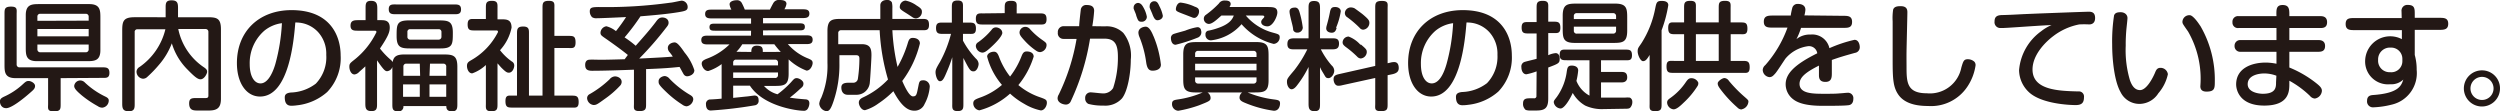
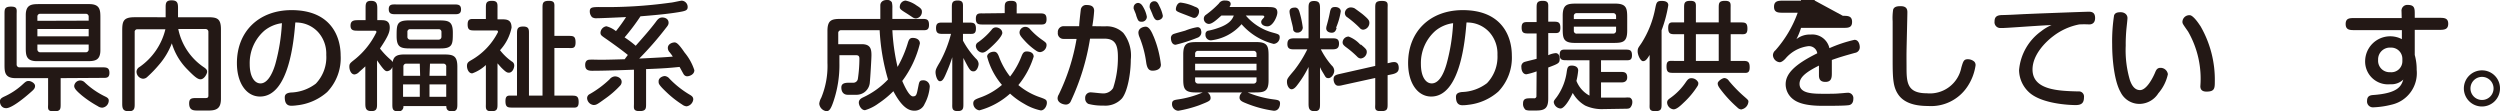
<svg xmlns="http://www.w3.org/2000/svg" width="298.84" height="13.32" viewBox="0 0 298.84 13.32">
  <title>lp-sec03-img03</title>
  <g id="b0df4e8d-7917-46ce-bf43-8c1fc3f4efbb" data-name="レイヤー 2">
    <g id="b7216629-d998-4598-8b2c-0b3d9a9a83da" data-name="レイヤー 1">
      <path d="M.43,11.58a8.36,8.36,0,0,0,2.19-1.41c.39-.35.5-.49.8-.49s.77.27.77.59-.19.47-.59.82c-.79.7-2.22,1.84-2.86,1.84S0,12.31,0,12.23C-.06,11.84.19,11.71.43,11.58ZM7.25,9.34v3.08c0,.61,0,.89-.82.89s-.68-.37-.68-.89V9.34H1.86C.54,9.34.54,8.57.54,7.69v-6c0-.59,0-.9.79-.9s.66.39.66.9v6a.33.33,0,0,0,.36.36H12.2c.49,0,.88,0,.88.66s-.43.6-.88.6ZM3.08,1.81C3.08.49,3.85.49,4.75.49h5.92C12,.49,12,1.26,12,2.16V6c0,1.31-.77,1.31-1.67,1.31H4.4c-1.32,0-1.32-.77-1.32-1.66Zm7.52.66V2a.33.33,0,0,0-.36-.35H4.83A.32.32,0,0,0,4.47,2v.49Zm-6.13,1v.87H10.6V3.47ZM10.6,5.32H4.47v.56a.34.34,0,0,0,.36.37h5.41a.34.34,0,0,0,.36-.37Zm-.95,4.3a.78.78,0,0,1,.49.24,9.52,9.52,0,0,0,2.42,1.67c.26.12.44.25.44.47a.86.86,0,0,1-.77.87.92.92,0,0,1-.54-.18,12.59,12.59,0,0,1-1.93-1.3c-.68-.58-.89-.84-.89-1.12A.73.73,0,0,1,9.65,9.62Z" fill="#231815" />
      <path d="M19.8.94c0-.51,0-.9.7-.9s.78.32.78.9V2.06h3.48c1.12,0,1.65.08,1.65,1.44v8.29c0,1-.35,1.42-1.42,1.42H23.61c-.45,0-1,0-1-.85,0-.64.35-.64.94-.64h1c.15,0,.36,0,.36-.28V3.82a.33.33,0,0,0-.36-.35H21.31a7.25,7.25,0,0,0,3.12,4.61c.27.2.33.31.33.51s-.33.89-.79.89c-.29,0-.63-.21-1.54-1.15a7.44,7.44,0,0,1-1.89-3.15A8.52,8.52,0,0,1,19,7.75,14.44,14.44,0,0,1,17.6,9.2a.72.72,0,0,1-.52.21.85.85,0,0,1-.76-.88A.69.69,0,0,1,16.69,8a7.67,7.67,0,0,0,3.08-4.5H16.45a.31.31,0,0,0-.35.35v8.54c0,.5,0,.91-.7.91s-.79-.33-.79-.91V3.71c0-1.12.09-1.65,1.46-1.65H19.8Z" fill="#231815" />
      <path d="M31.08,11.54c-1.6,0-2.76-1.58-2.76-4,0-3.8,2.65-6.33,6.53-6.33,4.72,0,5.87,3.18,5.87,5.43A5.84,5.84,0,0,1,39.11,11a6.5,6.5,0,0,1-3.62,1.59,4.78,4.78,0,0,1-.67.05c-.55,0-.78-.35-.78-1,0-.34.19-.52.71-.58a5.19,5.19,0,0,0,3-1.06A4.56,4.56,0,0,0,39,6.56a3.84,3.84,0,0,0-1-2.75,3.58,3.58,0,0,0-2.7-1.12C35.14,4.67,34.58,11.54,31.08,11.54Zm.53-7.88a5.12,5.12,0,0,0-1.76,4c0,1.53.59,2.31,1.29,2.31,1,0,1.58-1.64,1.78-2.34a22.44,22.44,0,0,0,.78-4.86A4.18,4.18,0,0,0,31.61,3.66Z" fill="#231815" />
      <path d="M45.5,2.41c.45,0,1.09,0,1.09.88,0,.51-.15,1-1.17,2.51a8.93,8.93,0,0,0,1.3,1.36,1,1,0,0,1,.22.26c.11-.74.59-.91,1.42-.91H53c1.12,0,1.67.09,1.67,1.46v4.45c0,.47,0,.89-.63.89s-.69-.35-.69-.63H48.22a.56.56,0,0,1-.63.63c-.69,0-.69-.35-.69-.89V8a.72.72,0,0,1-.62.51c-.23,0-.39-.11-1.21-1.3v5.18c0,.5,0,.89-.65.89s-.75-.3-.75-.89V7.93c-.29.28-.5.45-.76.69a.89.89,0,0,1-.53.28c-.42,0-.62-.54-.62-.93s.13-.45.7-.91A9.46,9.46,0,0,0,45,3.84c0-.17-.14-.17-.22-.17h-2c-.44,0-.88,0-.88-.6s.39-.66.88-.66h.92V1c0-.51,0-.9.64-.9s.76.31.76.9V2.41ZM54.24.53c.48,0,.87,0,.87.6s-.44.57-.87.57H47.35c-.48,0-.88,0-.88-.61s.45-.56.88-.56ZM49.07,5.79c-1.12,0-1.66-.09-1.66-1.46s0-1.89,1.45-1.89h3.6c1.12,0,1.67.08,1.67,1.45s0,1.9-1.46,1.9Zm1.11,1.82h-1.6a.33.33,0,0,0-.36.36V9.06h2Zm-2,2.48v1.48h2V10.09Zm.87-6.6a.31.31,0,0,0-.35.35v.53a.33.33,0,0,0,.35.37h3.36a.34.34,0,0,0,.36-.37V3.84a.32.32,0,0,0-.36-.35Zm2.29,5.57h2V8A.33.33,0,0,0,53,7.61h-1.6Zm0,2.51h2V10.09h-2Z" fill="#231815" />
      <path d="M59.47,2.31h.44c.63,0,1.24,0,1.24,1A5.62,5.62,0,0,1,59.77,6a6.61,6.61,0,0,0,1.41,1.35.53.53,0,0,1,.29.49c0,.27-.19.85-.65.85-.24,0-.42-.14-.87-.58-.18-.19-.32-.36-.48-.54v4.83c0,.58,0,.9-.74.9s-.65-.4-.65-.9V7.77a4.64,4.64,0,0,1-1.63,1c-.44,0-.63-.53-.63-.89s.16-.48.46-.66a8,8,0,0,0,3.25-3.39c0-.19-.13-.19-.21-.19H56.78c-.56,0-.88,0-.88-.72s.39-.65.88-.65h1.3V1c0-.58,0-.9.73-.9s.66.41.66.9Zm5.38,9.12V1c0-.59,0-.9.76-.9s.66.39.66.9V4.29h1.65c.59,0,.88,0,.88.78s-.38.67-.88.67H66.27v5.69h2c.58,0,.9,0,.9.77s-.39.66-.9.66H61.31c-.58,0-.89,0-.89-.77s.38-.66.89-.66h.49V4.08c0-.55,0-.91.74-.91s.69.42.69.91v7.35Z" fill="#231815" />
      <path d="M75.05,6.57c-.81-.67-2.26-1.69-2.71-2s-.56-.39-.56-.67a.82.82,0,0,1,.71-.76,3.15,3.15,0,0,1,1.14.58,20.29,20.29,0,0,0,1.21-1.68c-1.06.05-3,.14-3.5.14a.89.89,0,0,1-.57-.13,1,1,0,0,1-.27-.69c0-.49.32-.5,1-.52A55.25,55.25,0,0,0,80.14.32c.21,0,1.19-.24,1.36-.24a.75.75,0,0,1,.7.77c0,.4-.31.47-1,.59-.83.14-2,.3-4.64.51a25.61,25.61,0,0,1-1.9,2.52,12.16,12.16,0,0,1,1.33,1c1.06-1.2,1.69-1.91,2.39-2.83.25-.35.44-.55.79-.55s.75.18.75.63c0,.21-.09.35-.33.64A38.26,38.26,0,0,1,76.41,7c1.68-.08,3-.15,4-.23,0-.07-.3-.44-.36-.52a.75.75,0,0,1-.22-.51c0-.51.56-.67.81-.67s.54.25,1.2,1.22A6.31,6.31,0,0,1,83,8.39c0,.56-.65.73-.86.73a.5.5,0,0,1-.42-.25c-.08-.12-.4-.73-.49-.87-1.1.11-1.82.18-4,.26V12.4c0,.57,0,.88-.79.88s-.66-.38-.66-.88V8.33c-1.5.06-3.71.13-5,.13-.59,0-.83-.18-.83-.71,0-.37.17-.58.46-.61s1,0,1.21,0c.81,0,1,0,3.05-.06Zm-.89,3.63a11.23,11.23,0,0,1-1.89,1.64c-.91.66-1,.71-1.33.71a.87.87,0,0,1-.76-.8.54.54,0,0,1,.29-.49,12,12,0,0,0,2.4-1.78.89.89,0,0,1,.64-.35c.31,0,.8.2.8.66A.68.68,0,0,1,74.16,10.2Zm5.32-1.11a.85.85,0,0,1,.55.32,11.46,11.46,0,0,0,2.35,1.87c.31.18.49.3.49.61a.94.94,0,0,1-.8.82,1,1,0,0,1-.52-.21,12,12,0,0,1-1.82-1.42c-1-.94-1-1.09-1-1.3C78.68,9.29,79.23,9.09,79.48,9.09Z" fill="#231815" />
-       <path d="M89.78,3.67H85.5c-.37,0-.69,0-.69-.43s.34-.41.69-.41h4.28V2.2H85.15c-.42,0-.86,0-.86-.53s.44-.52.86-.52h2.28a1.6,1.6,0,0,1-.22-.63c0-.39.56-.49.81-.49a.63.63,0,0,1,.64.31,6.73,6.73,0,0,1,.37.81h3c.11-.23.34-.67.42-.8A.74.74,0,0,1,93.19,0c.54,0,.82.14.82.46a1.65,1.65,0,0,1-.25.65h2.12c.43,0,.87,0,.87.52s-.44.53-.87.53H91.21v.63h4.32c.36,0,.68,0,.68.42s-.33.42-.68.42H91.21v.59h5.07c.44,0,.86,0,.86.53s-.44.52-.86.52h-2.1A6.18,6.18,0,0,0,96.63,7c.34.15.51.24.51.53s-.26.91-.73.91A6.43,6.43,0,0,1,94.27,7.1c0,.25,0,.38,0,.77v.94c0,1.37-.53,1.46-1.65,1.46h-1.3a3.35,3.35,0,0,0,1.62,1,11.49,11.49,0,0,0,1.59-1.41c.36-.4.44-.52.71-.52s.8.29.8.64-.14.41-.45.69a14.86,14.86,0,0,1-1.18,1c.56.09.93.13,1.8.2.42,0,.54.21.54.48a1.26,1.26,0,0,1-.23.7.54.54,0,0,1-.5.19c-.67,0-4.74-.49-6.38-3h-2V11.7l1.54-.16c.14,0,.9-.12,1-.12.38,0,.5.22.5.56a.53.53,0,0,1-.46.61,49,49,0,0,1-5.25.62c-.42,0-.58-.32-.58-.74a.52.52,0,0,1,.44-.58c.22,0,1-.05,1.43-.1V7.66a5.28,5.28,0,0,1-1.6.83c-.52,0-.78-.62-.78-.88s.15-.4.58-.58a7.56,7.56,0,0,0,2.74-1.72h-2.5c-.43,0-.87,0-.87-.53s.45-.52.87-.52h5.07ZM93,7.82V7.49a.33.33,0,0,0-.35-.36H88a.33.33,0,0,0-.36.36v.33Zm-5.36,1.5h5A.33.33,0,0,0,93,9V8.66H87.64Zm2.17-3.11c0-.23,0-.75.65-.75s.74.26.72.75h1.46a6.86,6.86,0,0,1,.69,0,9.34,9.34,0,0,1-.77-.92H88.73a4.94,4.94,0,0,1-.7.9Z" fill="#231815" />
      <path d="M106.67,3.61A24.73,24.73,0,0,0,107.29,8a13.7,13.7,0,0,0,1.2-2.77c.13-.44.22-.7.62-.7s.85.18.85.67a12.24,12.24,0,0,1-2.11,4.48c.29.67.84,1.84,1.28,1.84s.45-.24.66-1.28c.09-.45.14-.64.54-.64a.76.76,0,0,1,.81.75,5.09,5.09,0,0,1-.62,2.08,1.28,1.28,0,0,1-1.23.8c-.66,0-1.47-.38-2.5-2.33A11.5,11.5,0,0,1,105,12.37a5.2,5.2,0,0,1-1.6.8c-.45,0-.74-.58-.74-.91s.25-.49.49-.61a9.75,9.75,0,0,0,3-2.15,25.15,25.15,0,0,1-1-5.89h-4.6a.33.33,0,0,0-.35.37v1.3H103c1.06,0,1.17.58,1.17,1.33,0,.38-.14,2.75-.19,3.18a1.59,1.59,0,0,1-1.64,1.54h-1c-.53,0-.77-.38-.77-.87s.41-.57.89-.57H102a.55.55,0,0,0,.55-.49,16.59,16.59,0,0,0,.18-2.33c0-.22,0-.47-.39-.47h-2v.91a13.55,13.55,0,0,1-.69,4.55c-.33,1-.54,1.23-.86,1.23a1,1,0,0,1-.86-.89,1.85,1.85,0,0,1,.24-.72,9.89,9.89,0,0,0,.74-4.17V3.7c0-1.36.55-1.44,1.67-1.44h4.65c0-.24,0-1.34,0-1.63s.22-.63.77-.63a.62.62,0,0,1,.61.28,2.5,2.5,0,0,1,.06.7c0,.18,0,1.07,0,1.28h3.49c.56,0,.89,0,.89.71s-.4.64-.89.64ZM108.25.07a3.43,3.43,0,0,1,1.32.59c.56.34.63.5.63.74a.78.78,0,0,1-.7.8.74.74,0,0,1-.41-.13l-.59-.39c-.88-.55-1-.61-.93-1A.74.74,0,0,1,108.25.07Z" fill="#231815" />
      <path d="M113.83,6.84a15.93,15.93,0,0,1-.6,1.62c-.35.83-.52,1.25-.87,1.25s-.53-.75-.53-1.07.11-.53.55-1.27a14.71,14.71,0,0,0,1.3-3.32h-.9c-.54,0-.89,0-.89-.7s.42-.65.89-.65h1V.94c0-.53,0-.88.7-.88s.63.42.63.88V2.7h.66c.55,0,.89,0,.89.72s-.41.63-.89.63h-.66v.81A9.88,9.88,0,0,0,116.65,7a.93.93,0,0,1,.33.63c0,.3-.21.9-.6.9s-.49-.17-1.22-1.6V12.4c0,.53,0,.88-.7.88s-.63-.42-.63-.88ZM118,6.77c0-.42.52-.59.81-.59s.45.18.62.64a8.79,8.79,0,0,0,1.31,2.33,9.58,9.58,0,0,0,1.35-2.38c.15-.38.27-.62.64-.62s.83.14.83.62a10,10,0,0,1-1.83,3.4,8,8,0,0,0,2.66,1.48c.6.22.75.28.75.64s-.28.91-.73.91a6.42,6.42,0,0,1-2-.8,8.63,8.63,0,0,1-1.67-1.21,8.94,8.94,0,0,1-3.67,2,.85.85,0,0,1-.73-.83c0-.39.27-.49.74-.67a8.19,8.19,0,0,0,2.69-1.54A8.46,8.46,0,0,1,118,6.77Zm2.1-5.2V1c0-.58,0-.9.77-.9s.66.39.66.9v.6h2.69c.53,0,.88,0,.88.7s-.41.63-.88.63h-6.67c-.55,0-.9,0-.9-.7s.42-.63.9-.63Zm-.28,2.32c0,.45-.87,1.31-1.41,1.8s-.76.6-1,.6a.86.86,0,0,1-.76-.76.51.51,0,0,1,.26-.47,8.35,8.35,0,0,0,1.64-1.52.61.61,0,0,1,.6-.26C119.42,3.32,119.8,3.54,119.8,3.89Zm2.8-.68a.74.74,0,0,1,.51.28,8.28,8.28,0,0,0,1.48,1.3c.45.32.49.38.49.62a.86.86,0,0,1-.77.82.81.81,0,0,1-.43-.14,7.72,7.72,0,0,1-1.43-1.24c-.51-.55-.6-.73-.6-1A.7.7,0,0,1,122.6,3.21Z" fill="#231815" />
      <path d="M132.09,3.15a2.83,2.83,0,0,1,2.19.79,4.4,4.4,0,0,1,.89,3.19c0,1.57-.36,3.78-1.06,4.64a2.68,2.68,0,0,1-2.21.85,6.45,6.45,0,0,1-1.8-.2.7.7,0,0,1-.38-.68.64.64,0,0,1,.66-.7c.21,0,1.16.12,1.35.12a1.38,1.38,0,0,0,1.33-.64,11.64,11.64,0,0,0,.57-3.71c0-1.43-.31-2.2-1.65-2.19l-1.68,0A27.84,27.84,0,0,1,128,12.1a.63.63,0,0,1-.58.4c-.34,0-1-.21-1-.76a.88.88,0,0,1,.14-.44,24.55,24.55,0,0,0,2.13-6.65l-1.54,0a.67.67,0,0,1-.7-.76.69.69,0,0,1,.7-.76H129c0-.31.15-1.61.19-1.94a.64.64,0,0,1,.72-.59c.63,0,.88.25.88.7a17.41,17.41,0,0,1-.22,1.83ZM136.74,1a3.43,3.43,0,0,1,.35,1,.6.6,0,0,1-.63.6c-.38,0-.43-.15-.64-.73,0-.14-.23-.6-.31-.85a.82.82,0,0,1,0-.14.55.55,0,0,1,.57-.53C136.39.41,136.53.6,136.74,1Zm1.14,3.31a12.39,12.39,0,0,1,.89,3.42c0,.54-.53.72-1,.72s-.66-.33-.76-1a12.27,12.27,0,0,0-.84-3.11,1.57,1.57,0,0,1-.09-.43c0-.56.6-.72.88-.72S137.55,3.49,137.88,4.33ZM138.6.76A4.12,4.12,0,0,1,139,1.88c0,.38-.41.54-.64.54s-.4-.16-.63-.79c-.05-.13-.2-.45-.3-.71a.63.63,0,0,1,0-.23A.54.54,0,0,1,138,.15C138.33.15,138.45.43,138.6.76Z" fill="#231815" />
      <path d="M143.11,4.52a19.33,19.33,0,0,1-2.58.83c-.48,0-.56-.57-.56-.76a.5.5,0,0,1,.28-.51c.2-.09,1.21-.35,1.43-.42a7,7,0,0,1,1.43-.41.42.42,0,0,1,.46.39A.69.69,0,0,1,143.11,4.52Zm1.22,6.53a.78.78,0,0,1,.38.65c0,.35-.2.42-1.36.88a14.64,14.64,0,0,1-2.5.66.79.79,0,0,1-.75-.82c0-.42.25-.46.68-.53a11.89,11.89,0,0,0,3-.84h-.88c-1.37,0-1.46-.53-1.46-1.65V6.49c0-1.36.54-1.46,1.66-1.46h7.1c1.36,0,1.44.55,1.44,1.67V9.6c0,1.37-.53,1.45-1.65,1.45h-.86a11.86,11.86,0,0,0,3.18.84c.52.07.7.13.7.47s-.15.88-.74.88a13.77,13.77,0,0,1-3.43-.94c-.42-.17-.67-.32-.67-.63a.75.75,0,0,1,.32-.62ZM141.13.31a5.44,5.44,0,0,1,1.67.48c.34.12.53.23.53.58s-.26.77-.57.77a.67.67,0,0,1-.28-.07l-.72-.28c-1.06-.4-1.2-.45-1.2-.7S140.74.31,141.13.31Zm1.73,6.5h7.34V6.44a.34.34,0,0,0-.37-.36h-6.61a.33.33,0,0,0-.36.36Zm0,1.6h7.34V7.62h-7.34Zm7.34.84h-7.34v.37a.34.34,0,0,0,.36.37h6.61a.34.34,0,0,0,.37-.37ZM146,1.86c-.48.42-1.07,1-1.5,1a.62.62,0,0,1-.6-.63.55.55,0,0,1,.25-.46A11.32,11.32,0,0,0,145.7.42a.78.78,0,0,1,.69-.36c.22,0,.72,0,.72.43a.67.67,0,0,1-.15.35h4.4c.85,0,1.33,0,1.33.66,0,.45-.53,1.65-1.18,1.65-.32,0-.75-.15-.75-.52,0-.08,0-.18.21-.4s.15-.21.15-.27-.1-.1-.2-.1h-2a6.4,6.4,0,0,0,3.27,2.05c.62.17.78.22.78.53a.78.78,0,0,1-.72.81,7.56,7.56,0,0,1-3.84-2.36,5.71,5.71,0,0,1-3.63,1.93.64.64,0,0,1-.68-.7.41.41,0,0,1,.38-.46,7.71,7.71,0,0,0,1-.27c1.38-.45,1.81-1,2-1.53Z" fill="#231815" />
      <path d="M154.78,5.9c-.47,0-.89,0-.89-.63s.36-.69.89-.69h1.64V1c0-.49,0-.88.65-.88s.72.31.72.88V4.58h1.39c.48,0,.88,0,.88.63s-.35.69-.88.69h-1.29a9.35,9.35,0,0,0,1.29,1.92.87.87,0,0,1,.31.63c0,.42-.35.89-.69.89s-.35-.16-.63-.61-.29-.53-.38-.7V12.4c0,.49,0,.89-.64.89s-.73-.32-.73-.89V8a12.22,12.22,0,0,1-1.32,2.13c-.16.22-.42.54-.71.54s-.56-.42-.55-.91c0-.33.09-.44.86-1.35a14.14,14.14,0,0,0,1.57-2.51Zm0-5c.38,0,.48.31.55.52a11.2,11.2,0,0,1,.4,1.89.63.63,0,0,1-.67.59.49.49,0,0,1-.48-.32c0-.26-.12-.69-.18-.93s-.25-1-.25-1.19C154.11,1.16,154.28.91,154.74.91Zm5,2.42c-.07.26-.18.59-.58.59s-.67-.21-.67-.52a1.51,1.51,0,0,1,.07-.37c.21-.76.28-1.08.38-1.59s.27-.59.63-.59.66.19.66.52A8,8,0,0,1,159.7,3.33Zm4.61,4.56V1c0-.6,0-.89.81-.89s.67.39.67.89V7.56l.31-.07a1.71,1.71,0,0,1,.48-.07c.4,0,.54.31.54.72s-.24.61-.75.73l-.58.12V12.4c0,.6,0,.89-.81.89s-.67-.37-.67-.89V9.32l-3.92.86a1.72,1.72,0,0,1-.49.07c-.45,0-.57-.54-.57-.77,0-.47.29-.54.78-.65Zm-1.7-2.55c.62.53.69.61.69.91a.8.8,0,0,1-.72.75.63.63,0,0,1-.42-.21,11.3,11.3,0,0,0-1.27-1.09c-.36-.26-.48-.41-.48-.62a.72.72,0,0,1,.72-.7A3.57,3.57,0,0,1,162.61,5.34ZM161.93,1c.16.11.82.59,1,.74.64.55.76.7.76,1a.82.82,0,0,1-.74.81.54.54,0,0,1-.41-.21,12.21,12.21,0,0,0-1.48-1.27.59.59,0,0,1-.3-.52.71.71,0,0,1,.65-.66A1,1,0,0,1,161.93,1Z" fill="#231815" />
      <path d="M171.08,11.54c-1.6,0-2.76-1.58-2.76-4,0-3.8,2.65-6.33,6.53-6.33,4.72,0,5.87,3.18,5.87,5.43a5.84,5.84,0,0,1-1.61,4.3,6.5,6.5,0,0,1-3.62,1.59,4.78,4.78,0,0,1-.67.05c-.55,0-.78-.35-.78-1,0-.34.19-.52.71-.58a5.19,5.19,0,0,0,3-1.06A4.56,4.56,0,0,0,179,6.56a3.84,3.84,0,0,0-1-2.75,3.58,3.58,0,0,0-2.7-1.12C175.14,4.67,174.58,11.54,171.08,11.54Zm.53-7.88a5.12,5.12,0,0,0-1.76,4c0,1.53.59,2.31,1.29,2.31,1.05,0,1.58-1.64,1.78-2.34a22.44,22.44,0,0,0,.78-4.86A4.18,4.18,0,0,0,171.61,3.66Z" fill="#231815" />
      <path d="M183.68,8.53a7.38,7.38,0,0,1-1.22.35c-.39,0-.6-.41-.6-.85a.57.57,0,0,1,.36-.62c.23-.08,1.24-.31,1.46-.38V4h-.91c-.55,0-.88,0-.88-.71s.4-.65.88-.65h.91V1c0-.58,0-.9.74-.9s.65.41.65.9V2.59h.56c.56,0,.89,0,.89.73s-.4.63-.89.63h-.56V6.6a2.73,2.73,0,0,1,.88-.25c.33,0,.49.3.49.64,0,.56-.1.6-1.37,1.08v3.7c0,1.13-.37,1.44-1.42,1.44H183a1.66,1.66,0,0,1-.62-.07.91.91,0,0,1-.32-.78c0-.59.41-.61.88-.61h.42a.26.26,0,0,0,.3-.29Zm8,4.51a4.76,4.76,0,0,1-2.19-.42A4,4,0,0,1,188,11.11c-.35.77-1,1.86-1.46,1.86a.88.88,0,0,1-.81-.76c0-.19.16-.34.38-.64a6.7,6.7,0,0,0,1.18-3.05c.07-.42.12-.68.59-.68.26,0,.77.08.77.59a8.12,8.12,0,0,1-.21,1.24A3.42,3.42,0,0,0,190,11.43V7.2h-2.68c-.55,0-.88,0-.88-.67s.4-.6.88-.6h6.89c.55,0,.87,0,.87.68s-.41.59-.87.59h-2.83V8.6h2.47c.42,0,.66.15.66.65s-.38.6-.66.6h-2.47v1.82h2.86a2.6,2.6,0,0,1,.59,0,.53.53,0,0,1,.29.46,1,1,0,0,1-.26.75c-.14.12-.35.12-.69.12ZM186.8,1.89c0-1.36.53-1.46,1.66-1.46h4.59c1.37,0,1.46.55,1.46,1.67V3.67c0,1.37-.54,1.46-1.66,1.46h-4.6c-1.36,0-1.45-.54-1.45-1.66Zm6.38.39V1.93a.34.34,0,0,0-.37-.36H188.5a.33.33,0,0,0-.37.36v.35Zm0,.91h-5.05v.47a.33.33,0,0,0,.37.36h4.31a.34.34,0,0,0,.37-.36Z" fill="#231815" />
      <path d="M197.19,6.57c-.31.5-.48.74-.79.74s-.64-.75-.64-1.16.1-.46.46-1A11.85,11.85,0,0,0,197.86,1c.14-.68.18-.89.76-.89.19,0,.8,0,.8.51a15.22,15.22,0,0,1-.8,3v8.77c0,.58,0,.9-.77.9s-.66-.39-.66-.9Zm4.12-3.89V1c0-.59,0-.9.75-.9s.66.39.66.9V2.68h2.73V1c0-.61,0-.9.76-.9s.66.39.66.9V2.68H208c.59,0,.88,0,.88.75s-.39.66-.88.66h-1.12V7.28h1.37c.58,0,.9,0,.9.77s-.39.66-.9.66H200.1c-.59,0-.89,0-.89-.77s.39-.66.89-.66h1.21V4.09h-1c-.59,0-.9,0-.9-.76s.39-.65.9-.65Zm1.61,7.6a10,10,0,0,1-1.67,2c-.35.34-.83.79-1.2.79a.86.86,0,0,1-.77-.8c0-.3.18-.41.46-.61a7.28,7.28,0,0,0,1.79-1.86c.2-.28.34-.45.63-.45a.89.89,0,0,1,.84.51A.58.58,0,0,1,202.92,10.28Zm-.2-6.19V7.28h2.73V4.09Zm5.46,9a.75.75,0,0,1-.51-.25A14.33,14.33,0,0,1,206,11.11c-.59-.73-.67-.9-.67-1.15s.54-.63.81-.63a.7.7,0,0,1,.53.34,16.11,16.11,0,0,0,1.69,1.75c.45.4.61.51.64.67A1,1,0,0,1,208.18,13.07Z" fill="#231815" />
-       <path d="M220.29,1.89c.58,0,1.1,0,1.1.73s-.52.71-1.1.71h-5a8.4,8.4,0,0,1-.55,1.35,2.54,2.54,0,0,1,1.7-.55,2.09,2.09,0,0,1,2.24,1.63,16.08,16.08,0,0,1,3-1c.53,0,.63.65.63.87a.67.67,0,0,1-.58.69c-1.29.36-1.93.55-2.76.85,0,.51,0,1,0,1.52s0,1.1-.77,1.1c-.56,0-.77-.28-.77-.79V7.84c-1.34.68-2.32,1.31-2.32,2.18,0,1.19,1.61,1.19,3,1.19.8,0,1.32,0,1.81-.05.14,0,.78-.07.92-.07a.64.64,0,0,1,.7.72c0,.43-.19.7-.53.76-.5.08-2.13.08-3.12.08-1.84,0-2.93-.29-3.56-.8a2.25,2.25,0,0,1-.88-1.78c0-1.27,1.09-2.37,3.78-3.7a1,1,0,0,0-1.09-.85A4.27,4.27,0,0,0,213.43,7c-.2.28-1,1.54-1.22,1.78s-.38.44-.69.44a.89.89,0,0,1-.81-.86.79.79,0,0,1,.3-.57,13.84,13.84,0,0,0,2.66-4.49h-1.74c-.57,0-1.09,0-1.09-.71s.52-.73,1.09-.73h2.13c0-.15.15-.84.21-1a.65.65,0,0,1,.66-.39c.4,0,.88.15.88.7a3.09,3.09,0,0,1-.12.67Z" fill="#231815" />
+       <path d="M220.29,1.89c.58,0,1.1,0,1.1.73s-.52.71-1.1.71h-5a8.4,8.4,0,0,1-.55,1.35,2.54,2.54,0,0,1,1.7-.55,2.09,2.09,0,0,1,2.24,1.63,16.08,16.08,0,0,1,3-1c.53,0,.63.65.63.87a.67.67,0,0,1-.58.69c-1.29.36-1.93.55-2.76.85,0,.51,0,1,0,1.52s0,1.1-.77,1.1c-.56,0-.77-.28-.77-.79V7.84c-1.34.68-2.32,1.31-2.32,2.18,0,1.19,1.61,1.19,3,1.19.8,0,1.32,0,1.81-.05.14,0,.78-.07.92-.07a.64.64,0,0,1,.7.72c0,.43-.19.7-.53.76-.5.08-2.13.08-3.12.08-1.84,0-2.93-.29-3.56-.8a2.25,2.25,0,0,1-.88-1.78c0-1.27,1.09-2.37,3.78-3.7a1,1,0,0,0-1.09-.85A4.27,4.27,0,0,0,213.43,7s-.38.44-.69.44a.89.89,0,0,1-.81-.86.79.79,0,0,1,.3-.57,13.84,13.84,0,0,0,2.66-4.49h-1.74c-.57,0-1.09,0-1.09-.71s.52-.73,1.09-.73h2.13c0-.15.15-.84.21-1a.65.65,0,0,1,.66-.39c.4,0,.88.15.88.7a3.09,3.09,0,0,1-.12.67Z" fill="#231815" />
      <path d="M228,1.5c0,.41-.09,3.91-.1,4.64s0,1.3,0,1.75c0,1.89,0,3.26,2.42,3.26a3.83,3.83,0,0,0,4.13-3.07c.23-.78.3-1,.79-1a1.16,1.16,0,0,1,.77.3.59.59,0,0,1,.14.44,6.14,6.14,0,0,1-1,2.57,5.21,5.21,0,0,1-4.68,2.28c-1.89,0-3-.53-3.58-1.4s-.65-1.83-.65-4c0-.74,0-4.05,0-4.72a6.58,6.58,0,0,1,.06-1.4c.08-.24.29-.41.81-.41C228,.7,228,1.23,228,1.5Z" fill="#231815" />
      <path d="M245.45,4.31c-.91.68-2.49,2.22-2.49,4,0,2.47,3.13,2.56,5.47,2.62a.61.61,0,0,1,.68.69c0,.68-.28.94-1,.94S244,12.42,242.51,11a3.68,3.68,0,0,1-1.16-2.61A6.39,6.39,0,0,1,244,3.73,5.35,5.35,0,0,1,245.23,3c-.3,0-1.61.08-1.88.1-.84.05-3.6.25-4,.25h-.23a.69.69,0,0,1-.7-.78c0-.62.35-.76.93-.77s1.44-.05,2.15-.09c1.33-.07,7.86-.31,8.2-.31.52,0,.74.24.74.76s-.29.76-.71.76a11,11,0,0,0-1.19,0A7.4,7.4,0,0,0,245.45,4.31Z" fill="#231815" />
      <path d="M254.31,2.16c0,.15-.07.77-.11,1.15a19.51,19.51,0,0,0-.1,2.17,12.57,12.57,0,0,0,.5,4.1c.12.32.42,1.19,1.21,1.19s1.54-1.48,1.79-2.07c.13-.32.25-.59.65-.59a.88.88,0,0,1,.89.76A5.12,5.12,0,0,1,258,11.15a2.7,2.7,0,0,1-2.25,1.27A2.51,2.51,0,0,1,253.48,11c-.74-1.29-1-3.89-1-5.69a20.06,20.06,0,0,1,.23-3.48c.11-.25.3-.37.78-.37S254.31,1.75,254.31,2.16Zm8.7.92a12.8,12.8,0,0,1,1.74,6.7c0,.81-.05,1.17-1,1.17-.49,0-.73-.22-.73-.64a11.31,11.31,0,0,0-1.46-6.53c-.1-.15-.53-.74-.63-.94a.52.52,0,0,1-.05-.26.82.82,0,0,1,.89-.76C262,1.82,262.45,2.23,263,3.08Z" fill="#231815" />
-       <path d="M272.11,1.7c0-.58,0-1.1.74-1.1s.81.44.81,1.1v.23h3.74c.45,0,.77.19.77.72s-.29.7-.77.7h-3.74V4.79h3.49c.36,0,.78.13.78.7s-.33.7-.8.7h-3.47V8.07a13.12,13.12,0,0,1,3.25,1.9c.53.42.64.63.64.9a1,1,0,0,1-.84.91.82.82,0,0,1-.58-.31,11.38,11.38,0,0,0-2.47-1.82v.28c0,.88.06,2.69-3,2.69s-3.36-2-3.36-2.52c0-2,1.94-2.62,3.53-2.62a6.6,6.6,0,0,1,1.29.14V6.19h-4.29a.67.67,0,0,1-.72-.7.67.67,0,0,1,.72-.7h4.29V3.35h-4.52a.65.65,0,0,1-.74-.7.66.66,0,0,1,.74-.72h4.52Zm0,7.35a4.13,4.13,0,0,0-1.43-.27c-.8,0-2,.27-2,1.28s1.41,1.15,1.8,1.15c1.59,0,1.59-.8,1.59-1.38Z" fill="#231815" />
      <path d="M287.07,1.37a.69.69,0,0,1,.76-.78c.82,0,.82.46.82,1.11v.43h2.9c.59,0,1.1,0,1.1.71s-.51.73-1.1.73h-2.9v3a6.46,6.46,0,0,1,.23,1.78,3.86,3.86,0,0,1-3,4.16,10.28,10.28,0,0,1-2.2.32.7.7,0,0,1-.73-.78c0-.55.34-.66.7-.69,3.07-.21,3.4-1.12,3.63-1.85a2.05,2.05,0,0,1-1.56.56,2.73,2.73,0,0,1-3-2.83,3,3,0,0,1,4.39-2.56l0-1.08h-5.63c-.57,0-1.09,0-1.09-.73s.52-.71,1.09-.71h5.61Zm.1,5.65a1.34,1.34,0,0,0-1.4-1.33,1.41,1.41,0,0,0-1.5,1.47,1.37,1.37,0,0,0,1.44,1.47,1.32,1.32,0,0,0,1.46-1.35Z" fill="#231815" />
      <path d="M298.84,10.58a2.16,2.16,0,1,1-2.15-2.17A2.15,2.15,0,0,1,298.84,10.58Zm-3.53,0a1.38,1.38,0,1,0,1.38-1.39A1.38,1.38,0,0,0,295.31,10.58Z" fill="#231815" />
    </g>
  </g>
</svg>